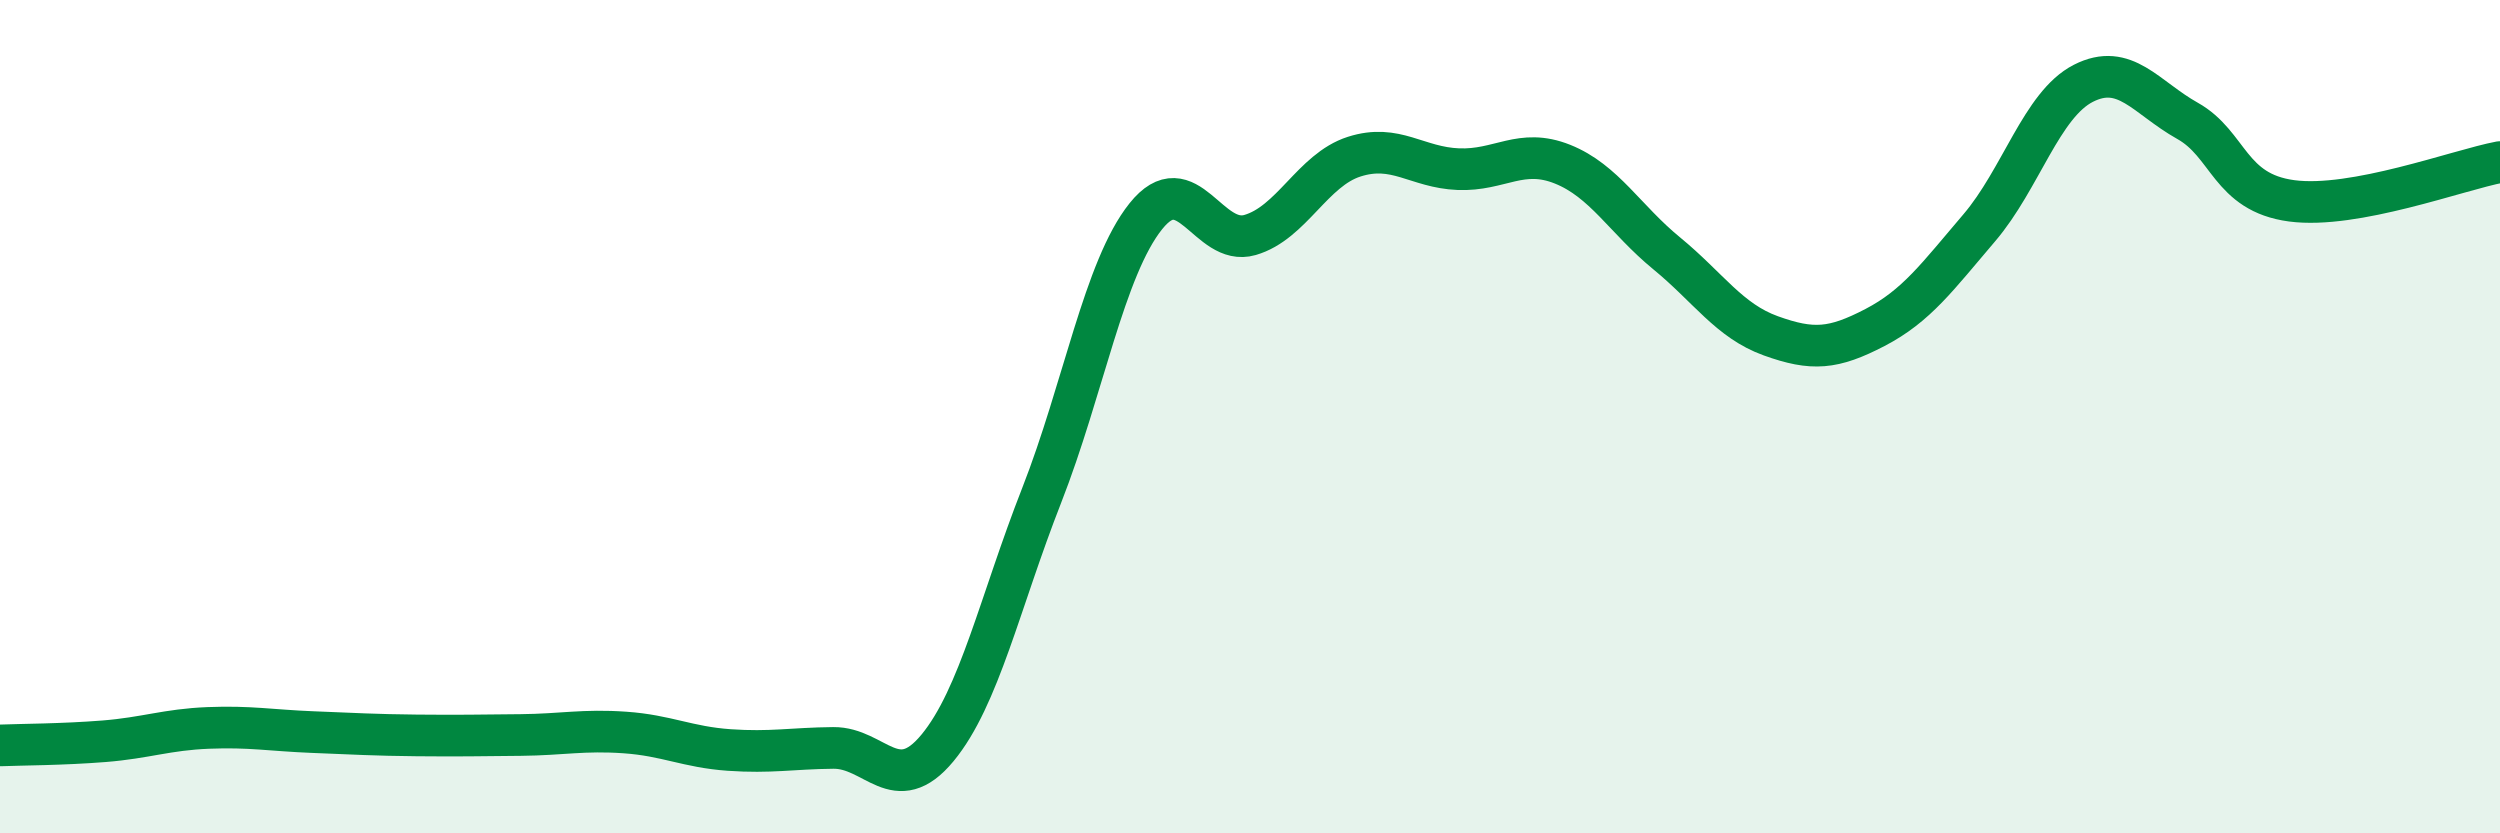
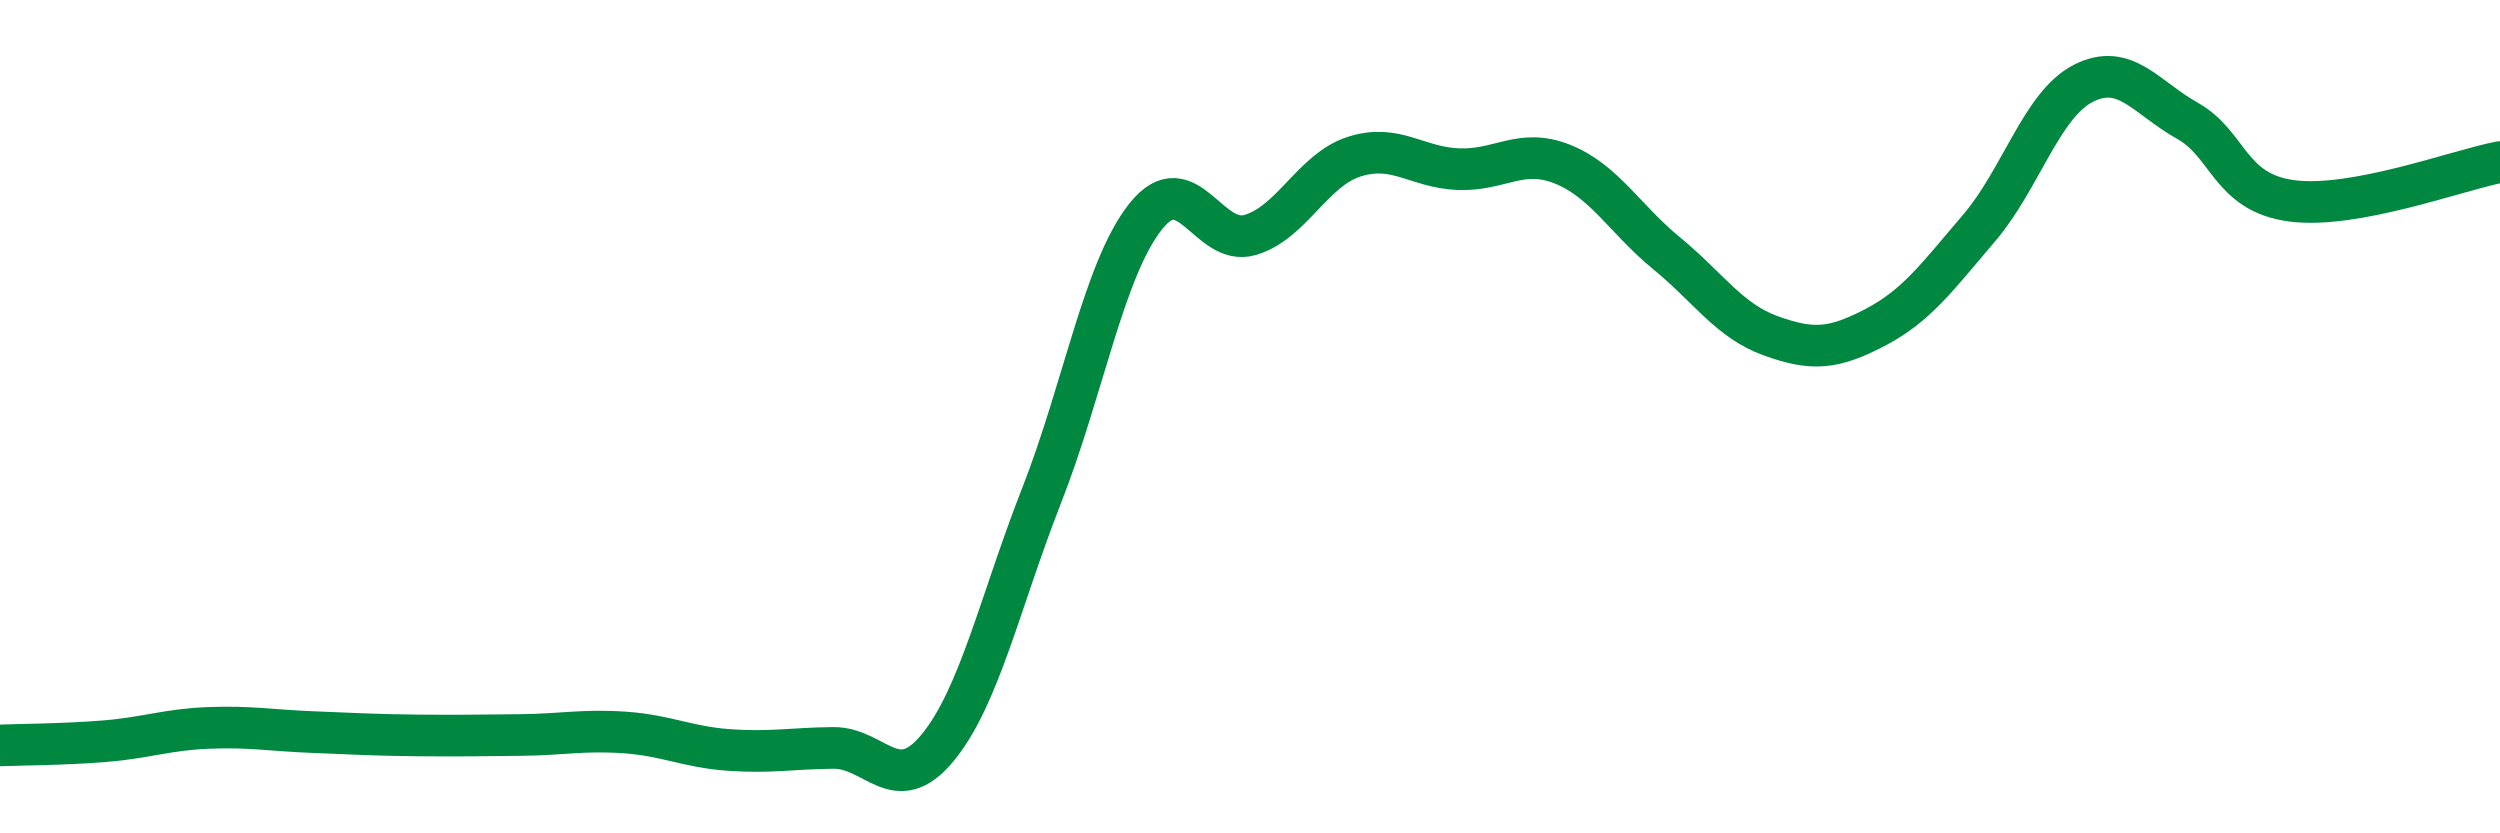
<svg xmlns="http://www.w3.org/2000/svg" width="60" height="20" viewBox="0 0 60 20">
-   <path d="M 0,17.89 C 0.5,17.87 1.5,17.87 2.5,17.79 C 3.5,17.71 4,17.51 5,17.47 C 6,17.43 6.5,17.53 7.5,17.57 C 8.5,17.61 9,17.64 10,17.65 C 11,17.66 11.5,17.65 12.5,17.64 C 13.5,17.63 14,17.51 15,17.58 C 16,17.65 16.5,17.93 17.5,18 C 18.5,18.07 19,17.96 20,17.95 C 21,17.94 21.5,19.16 22.5,17.95 C 23.5,16.74 24,14.44 25,11.89 C 26,9.34 26.5,6.44 27.5,5.19 C 28.5,3.94 29,5.93 30,5.64 C 31,5.35 31.5,4.08 32.5,3.76 C 33.5,3.44 34,4.02 35,4.06 C 36,4.1 36.5,3.54 37.5,3.94 C 38.5,4.34 39,5.26 40,6.08 C 41,6.9 41.5,7.7 42.5,8.06 C 43.5,8.42 44,8.38 45,7.86 C 46,7.34 46.5,6.64 47.5,5.47 C 48.5,4.3 49,2.51 50,2 C 51,1.49 51.5,2.34 52.5,2.9 C 53.5,3.46 53.5,4.62 55,4.82 C 56.5,5.02 59,4.08 60,3.89L60 20L0 20Z" fill="#008740" opacity="0.1" stroke-linecap="round" stroke-linejoin="round" />
  <path d="M 0,17.89 C 0.5,17.87 1.5,17.87 2.5,17.79 C 3.5,17.71 4,17.51 5,17.47 C 6,17.43 6.5,17.53 7.5,17.57 C 8.5,17.61 9,17.64 10,17.65 C 11,17.66 11.5,17.65 12.5,17.64 C 13.5,17.63 14,17.51 15,17.58 C 16,17.65 16.5,17.93 17.5,18 C 18.5,18.07 19,17.96 20,17.95 C 21,17.94 21.5,19.16 22.5,17.95 C 23.5,16.74 24,14.44 25,11.89 C 26,9.34 26.5,6.44 27.5,5.19 C 28.5,3.94 29,5.93 30,5.64 C 31,5.35 31.5,4.08 32.5,3.76 C 33.5,3.44 34,4.02 35,4.06 C 36,4.1 36.5,3.54 37.5,3.94 C 38.5,4.34 39,5.26 40,6.08 C 41,6.9 41.5,7.7 42.5,8.06 C 43.5,8.42 44,8.38 45,7.86 C 46,7.34 46.5,6.64 47.5,5.47 C 48.5,4.3 49,2.51 50,2 C 51,1.49 51.5,2.34 52.5,2.9 C 53.5,3.46 53.5,4.62 55,4.82 C 56.5,5.02 59,4.08 60,3.89" stroke="#008740" stroke-width="1" fill="none" stroke-linecap="round" stroke-linejoin="round" />
</svg>